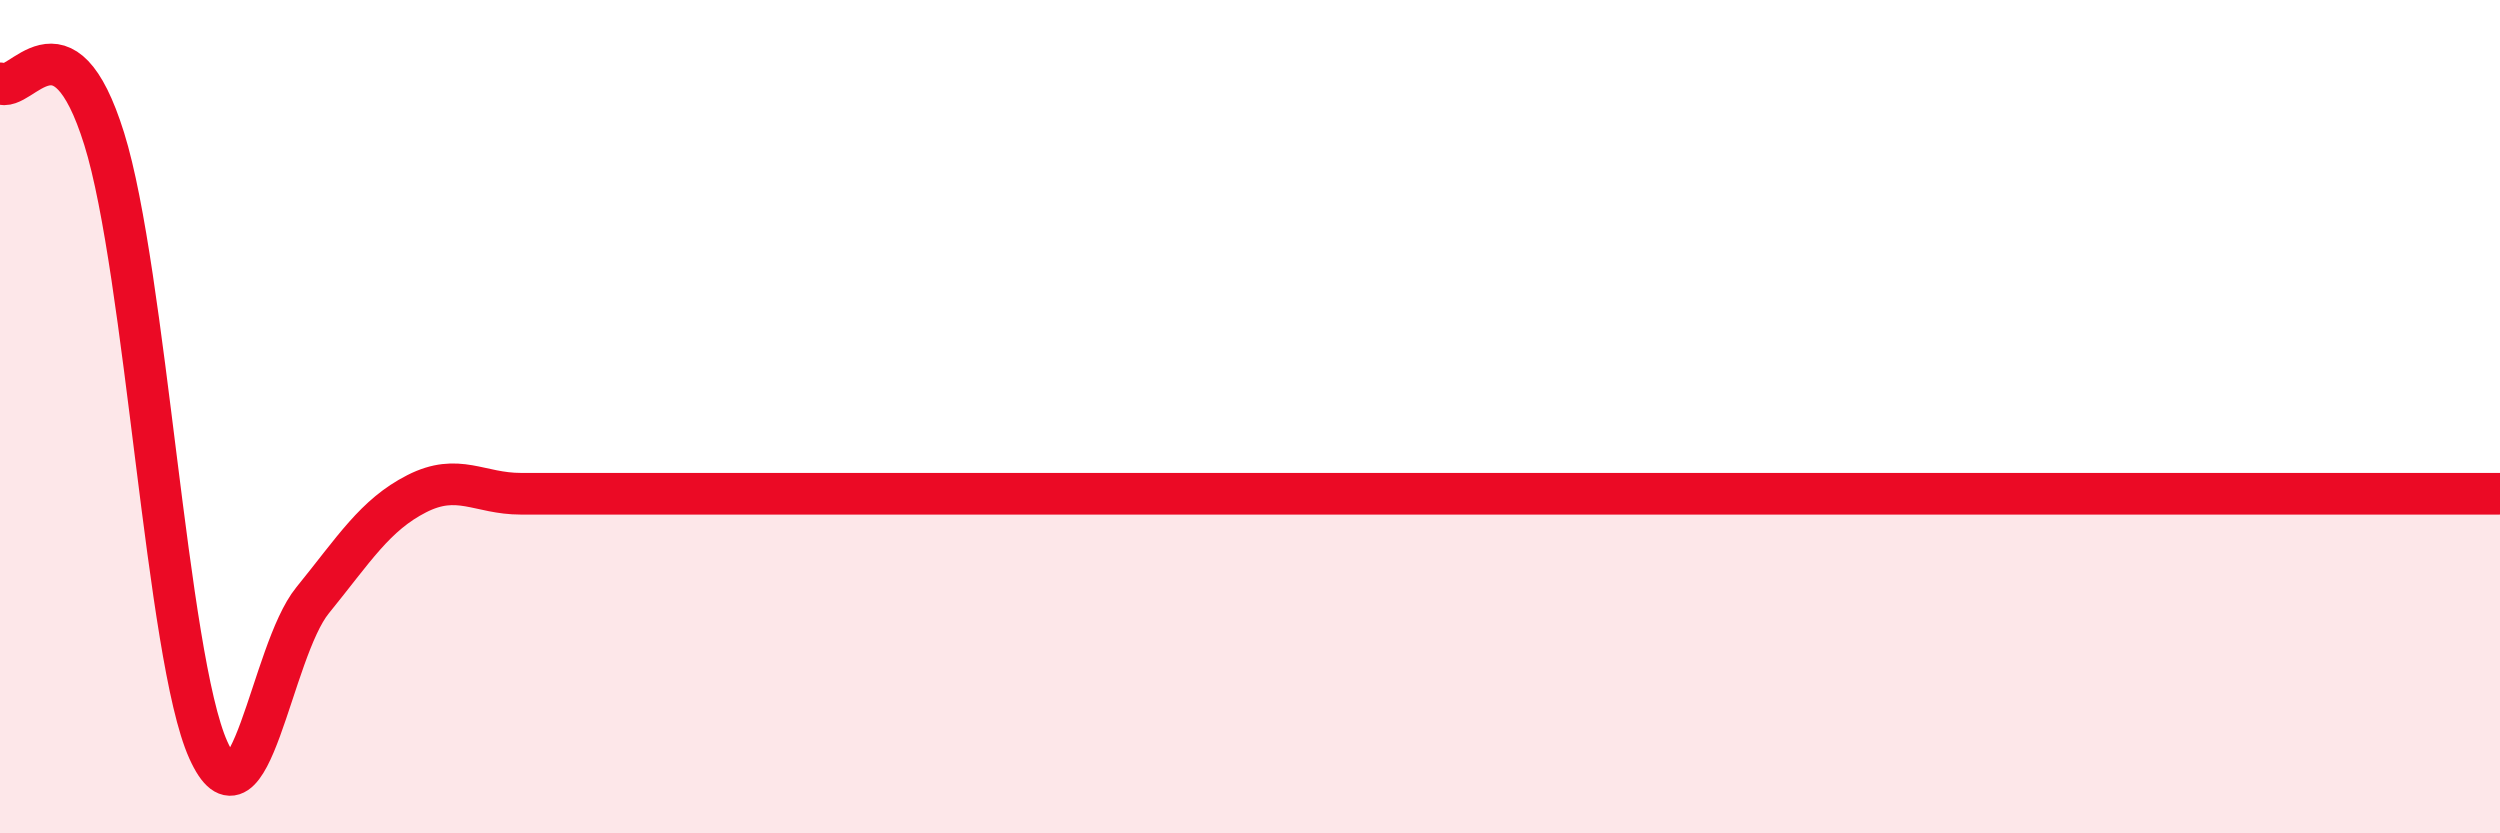
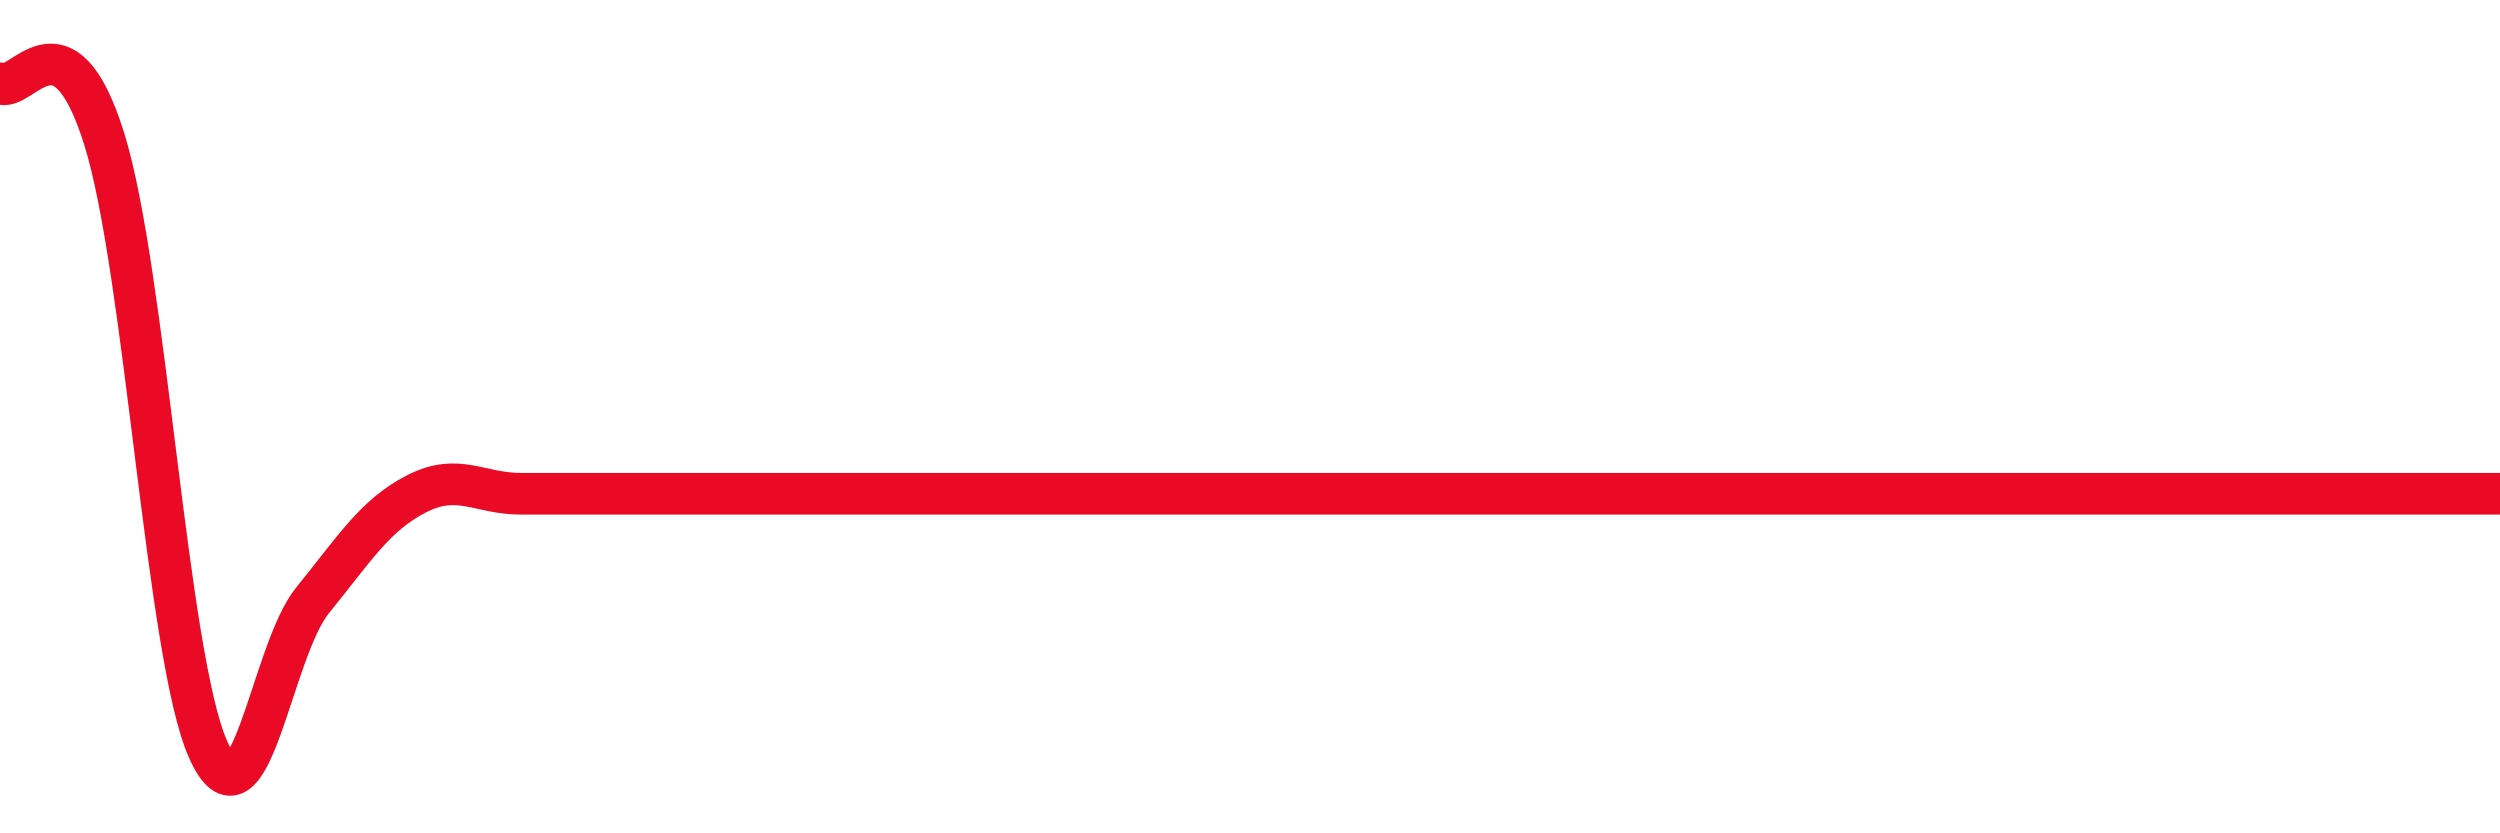
<svg xmlns="http://www.w3.org/2000/svg" width="60" height="20" viewBox="0 0 60 20">
-   <path d="M 0,2 C 0.5,2.27 1.5,0.13 2.5,3.33 C 3.5,6.53 4,15.78 5,18 C 6,20.22 6.5,15.64 7.5,14.41 C 8.5,13.18 9,12.36 10,11.85 C 11,11.34 11.5,11.85 12.5,11.85 C 13.5,11.85 14,11.85 15,11.85 C 16,11.85 16.5,11.85 17.5,11.85 C 18.5,11.85 19,11.85 20,11.85 C 21,11.85 21.5,11.85 22.5,11.85 C 23.5,11.85 24,11.85 25,11.85 C 26,11.85 26.5,11.85 27.5,11.85 C 28.5,11.85 29,11.85 30,11.85 C 31,11.85 31.5,11.85 32.5,11.85 C 33.5,11.85 34,11.85 35,11.85 C 36,11.85 36.5,11.85 37.5,11.85 C 38.5,11.85 39,11.85 40,11.85 C 41,11.85 41.5,11.85 42.5,11.85 C 43.5,11.85 44,11.85 45,11.85 C 46,11.85 46.5,11.85 47.5,11.85 C 48.5,11.85 49,11.85 50,11.85 C 51,11.85 51.5,11.85 52.5,11.85 C 53.5,11.85 53.5,11.85 55,11.85 C 56.5,11.85 59,11.85 60,11.85L60 20L0 20Z" fill="#EB0A25" opacity="0.1" stroke-linecap="round" stroke-linejoin="round" />
  <path d="M 0,2 C 0.5,2.27 1.5,0.13 2.5,3.33 C 3.5,6.53 4,15.78 5,18 C 6,20.22 6.5,15.64 7.5,14.41 C 8.5,13.18 9,12.36 10,11.85 C 11,11.34 11.5,11.85 12.5,11.85 C 13.5,11.85 14,11.85 15,11.85 C 16,11.85 16.5,11.85 17.5,11.85 C 18.5,11.85 19,11.85 20,11.85 C 21,11.85 21.5,11.85 22.5,11.85 C 23.5,11.85 24,11.85 25,11.85 C 26,11.85 26.5,11.85 27.5,11.85 C 28.5,11.85 29,11.85 30,11.85 C 31,11.85 31.5,11.85 32.5,11.85 C 33.5,11.85 34,11.85 35,11.85 C 36,11.85 36.5,11.85 37.5,11.85 C 38.5,11.85 39,11.85 40,11.85 C 41,11.85 41.5,11.85 42.5,11.85 C 43.5,11.85 44,11.85 45,11.85 C 46,11.85 46.5,11.85 47.5,11.85 C 48.5,11.85 49,11.85 50,11.85 C 51,11.85 51.5,11.85 52.5,11.85 C 53.5,11.85 53.5,11.85 55,11.85 C 56.5,11.85 59,11.85 60,11.85" stroke="#EB0A25" stroke-width="1" fill="none" stroke-linecap="round" stroke-linejoin="round" />
</svg>